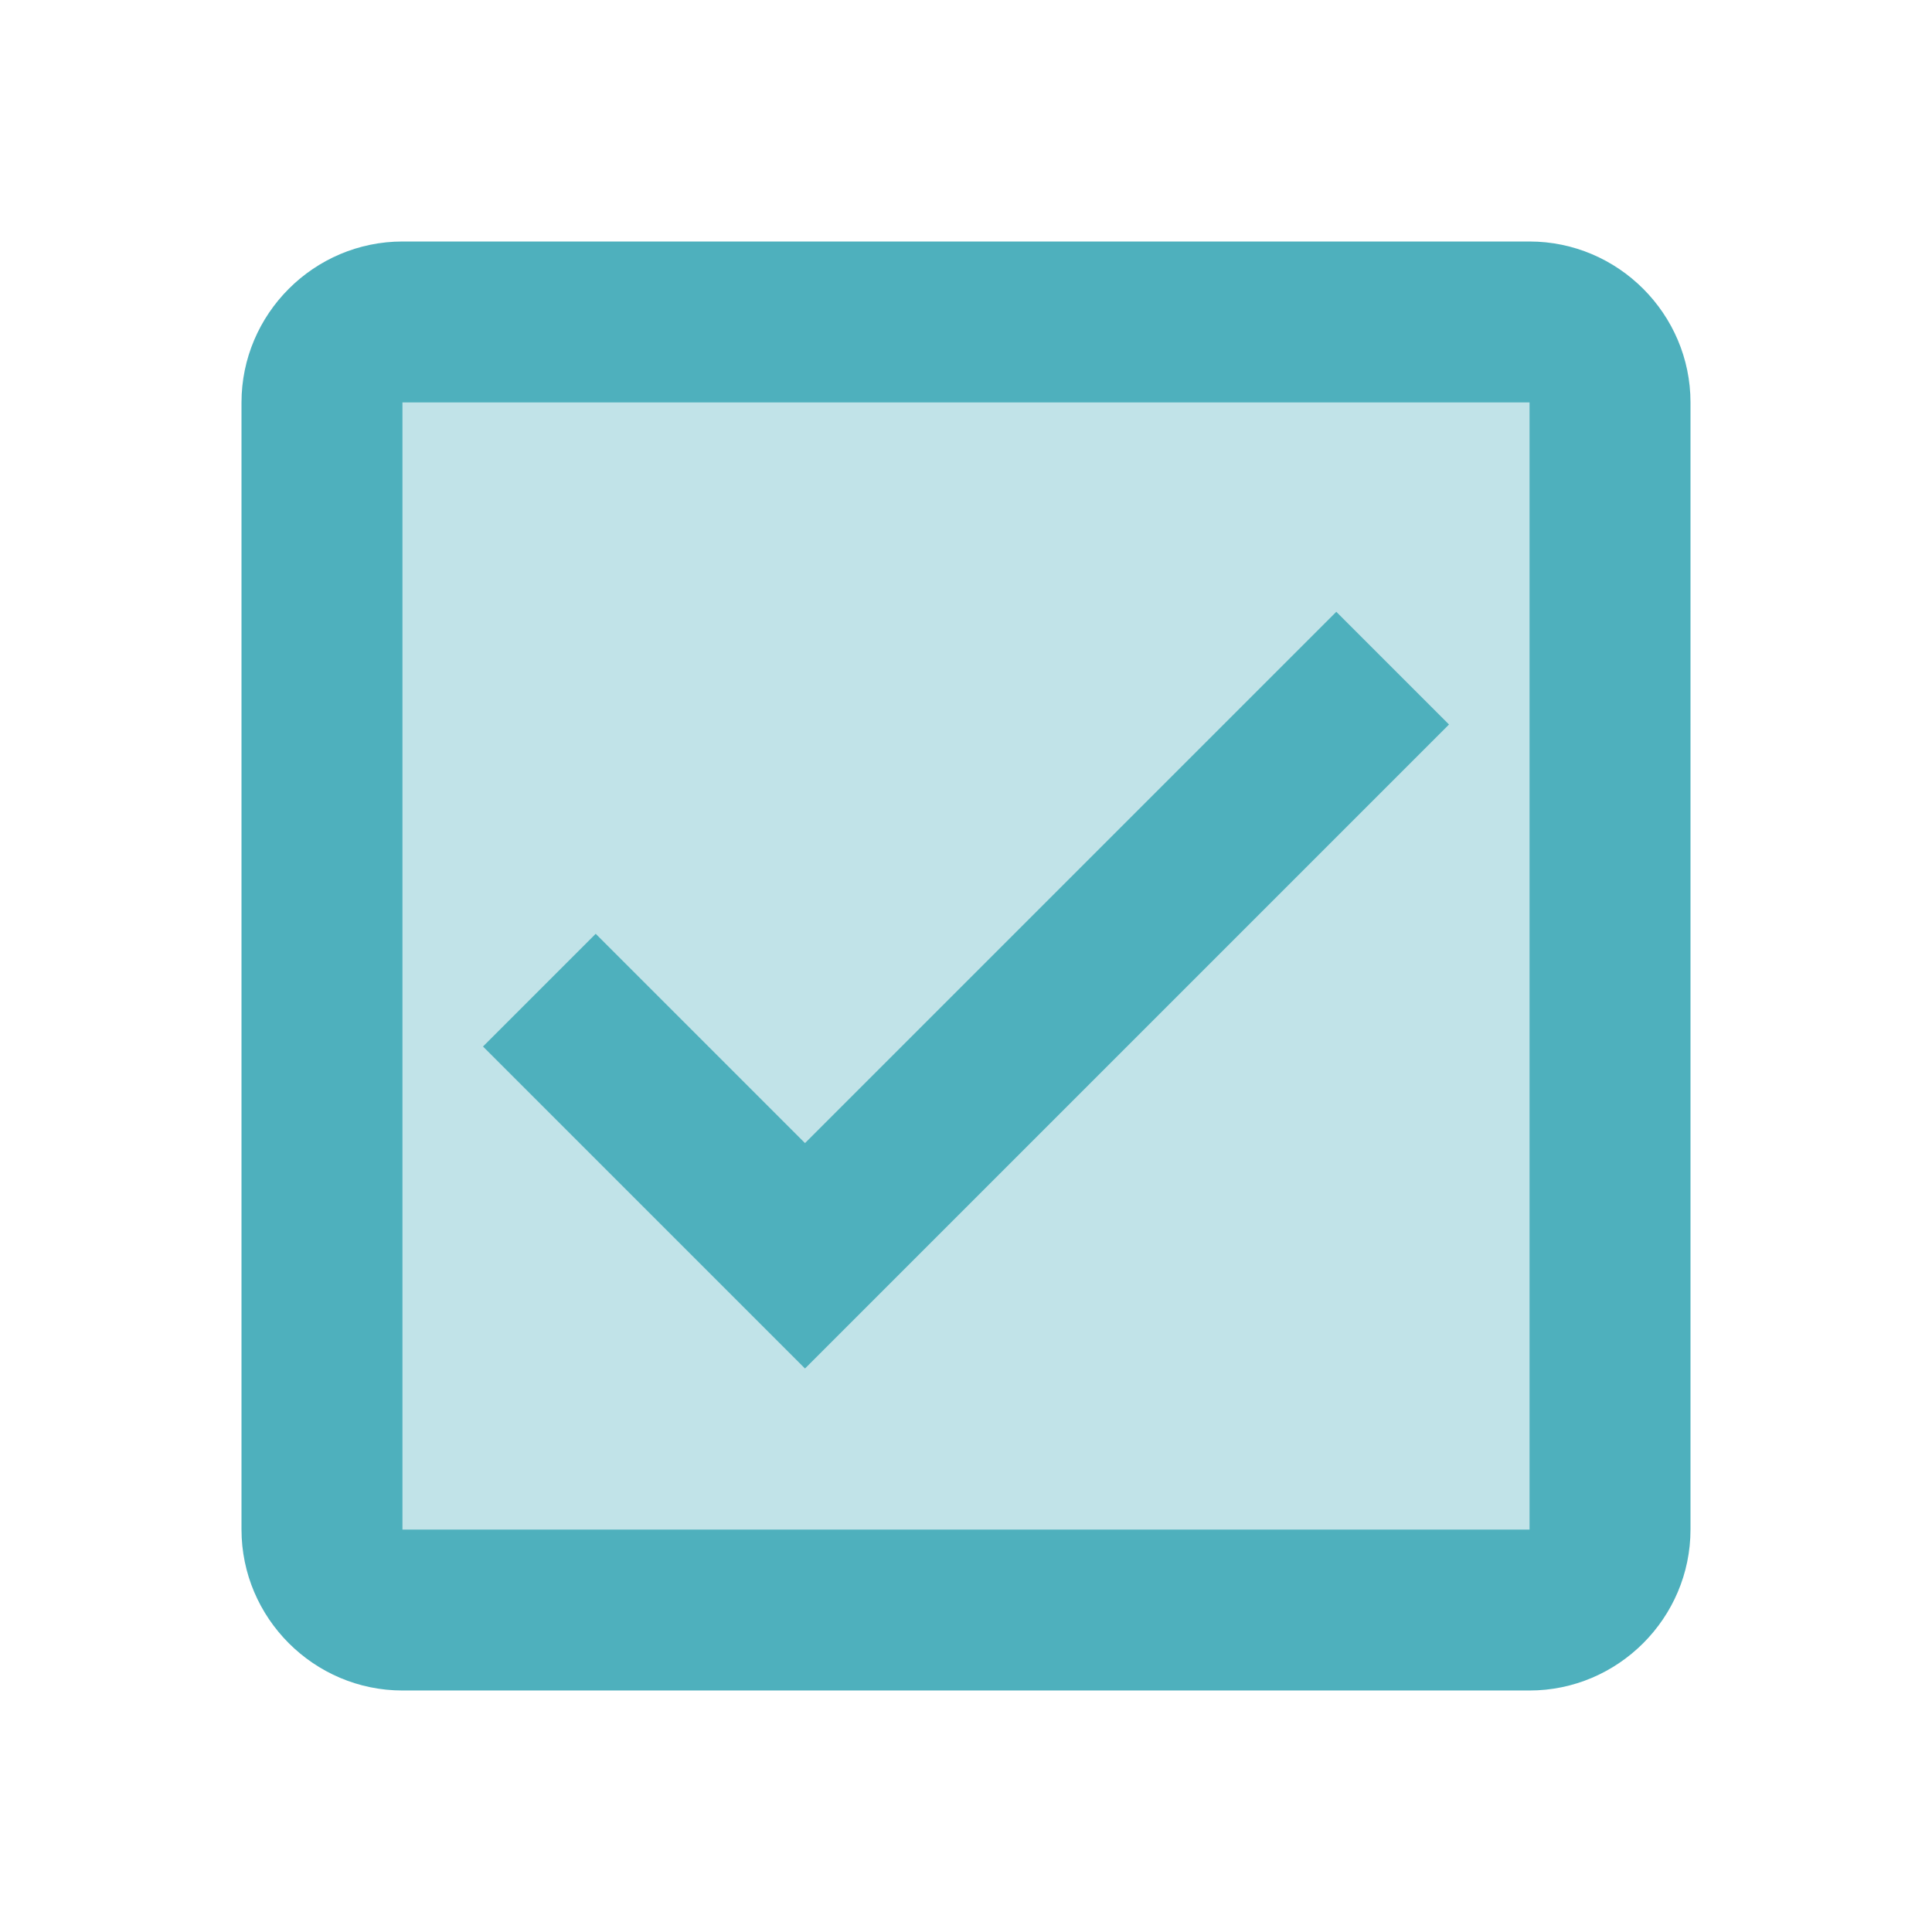
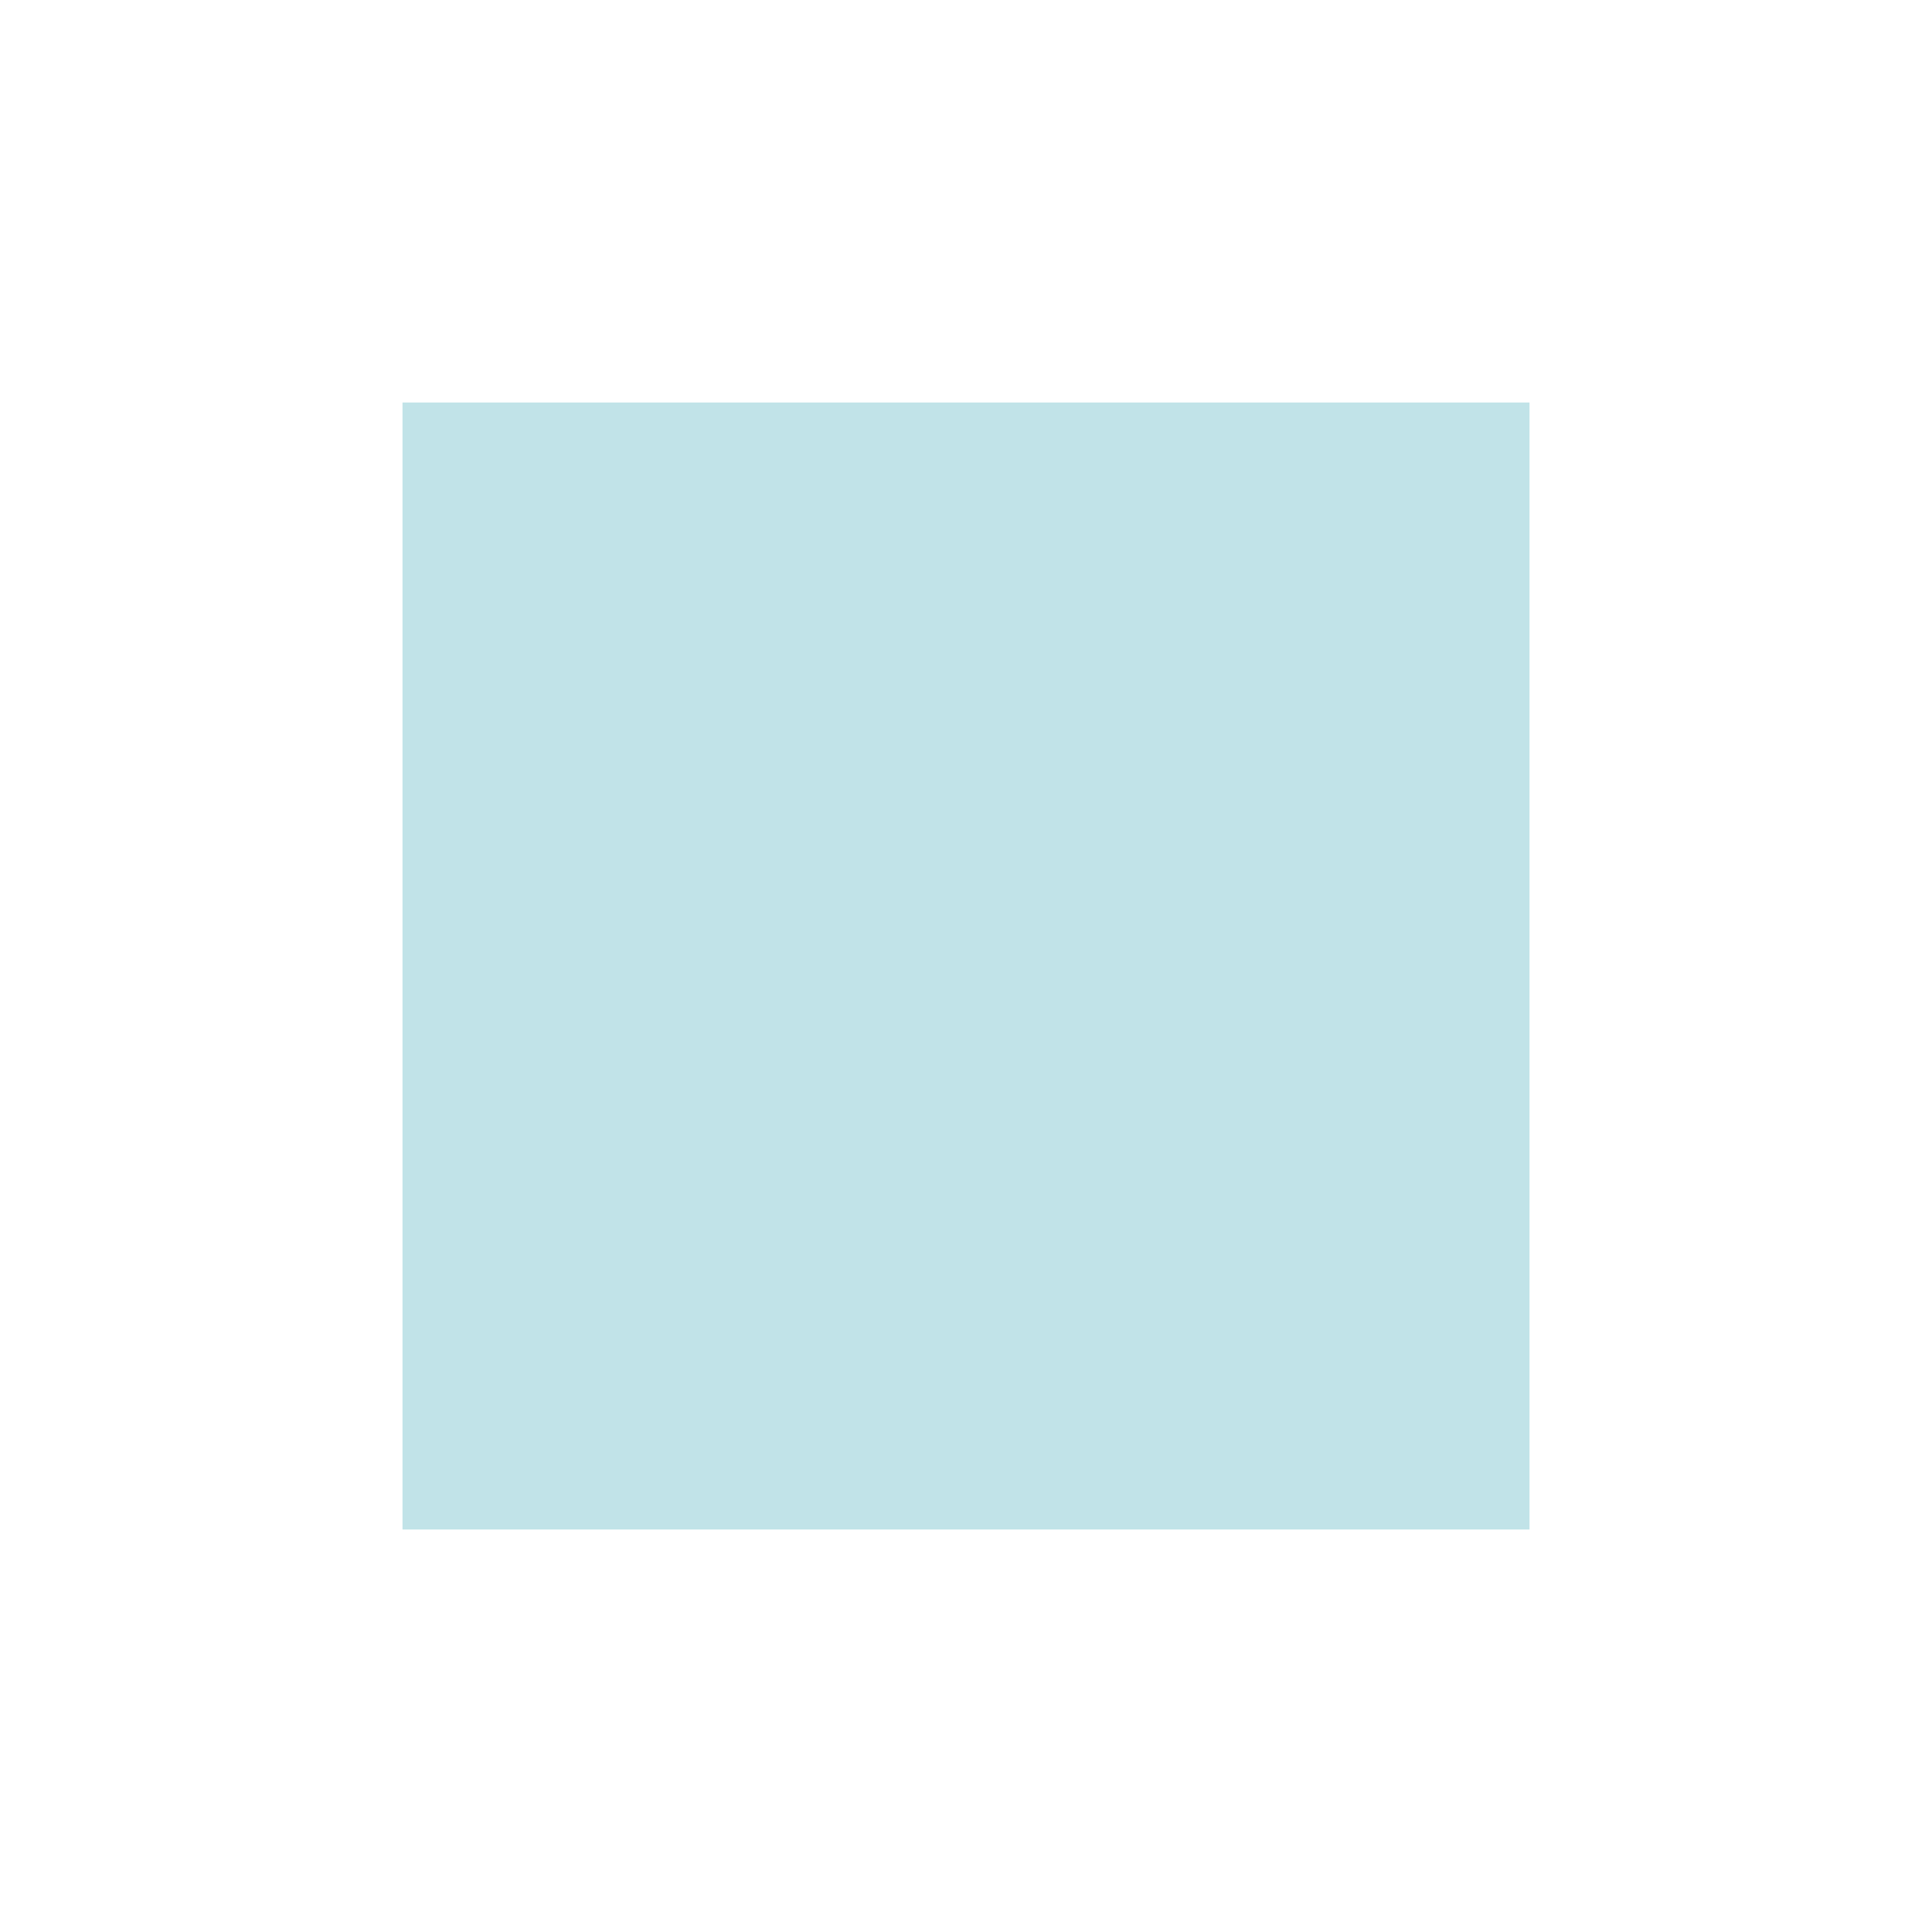
<svg xmlns="http://www.w3.org/2000/svg" version="1.1" id="Capa_1" x="0px" y="0px" viewBox="0 0 24 24" style="enable-background:new 0 0 24 24;" xml:space="preserve">
  <style type="text/css">
	.st0{opacity:0.35;fill:#4EB0BD;enable-background:new    ;}
	.st1{fill:none;}
	.st2{fill:#4EB0BD;}
</style>
  <rect x="5" y="5" class="st0" width="14" height="14" />
-   <path class="st1" d="M0,0h24v24H0V0z" />
-   <path class="st2" d="M19,3H5C3.9,3,3,3.9,3,5v14c0,1.1,0.9,2,2,2h14c1.1,0,2-0.9,2-2V5C21,3.9,20.1,3,19,3z M19,19H5V5h14V19z M18,9  l-1.4-1.4L10,14.2l-2.6-2.6L6,13l4,4L18,9z" />
</svg>